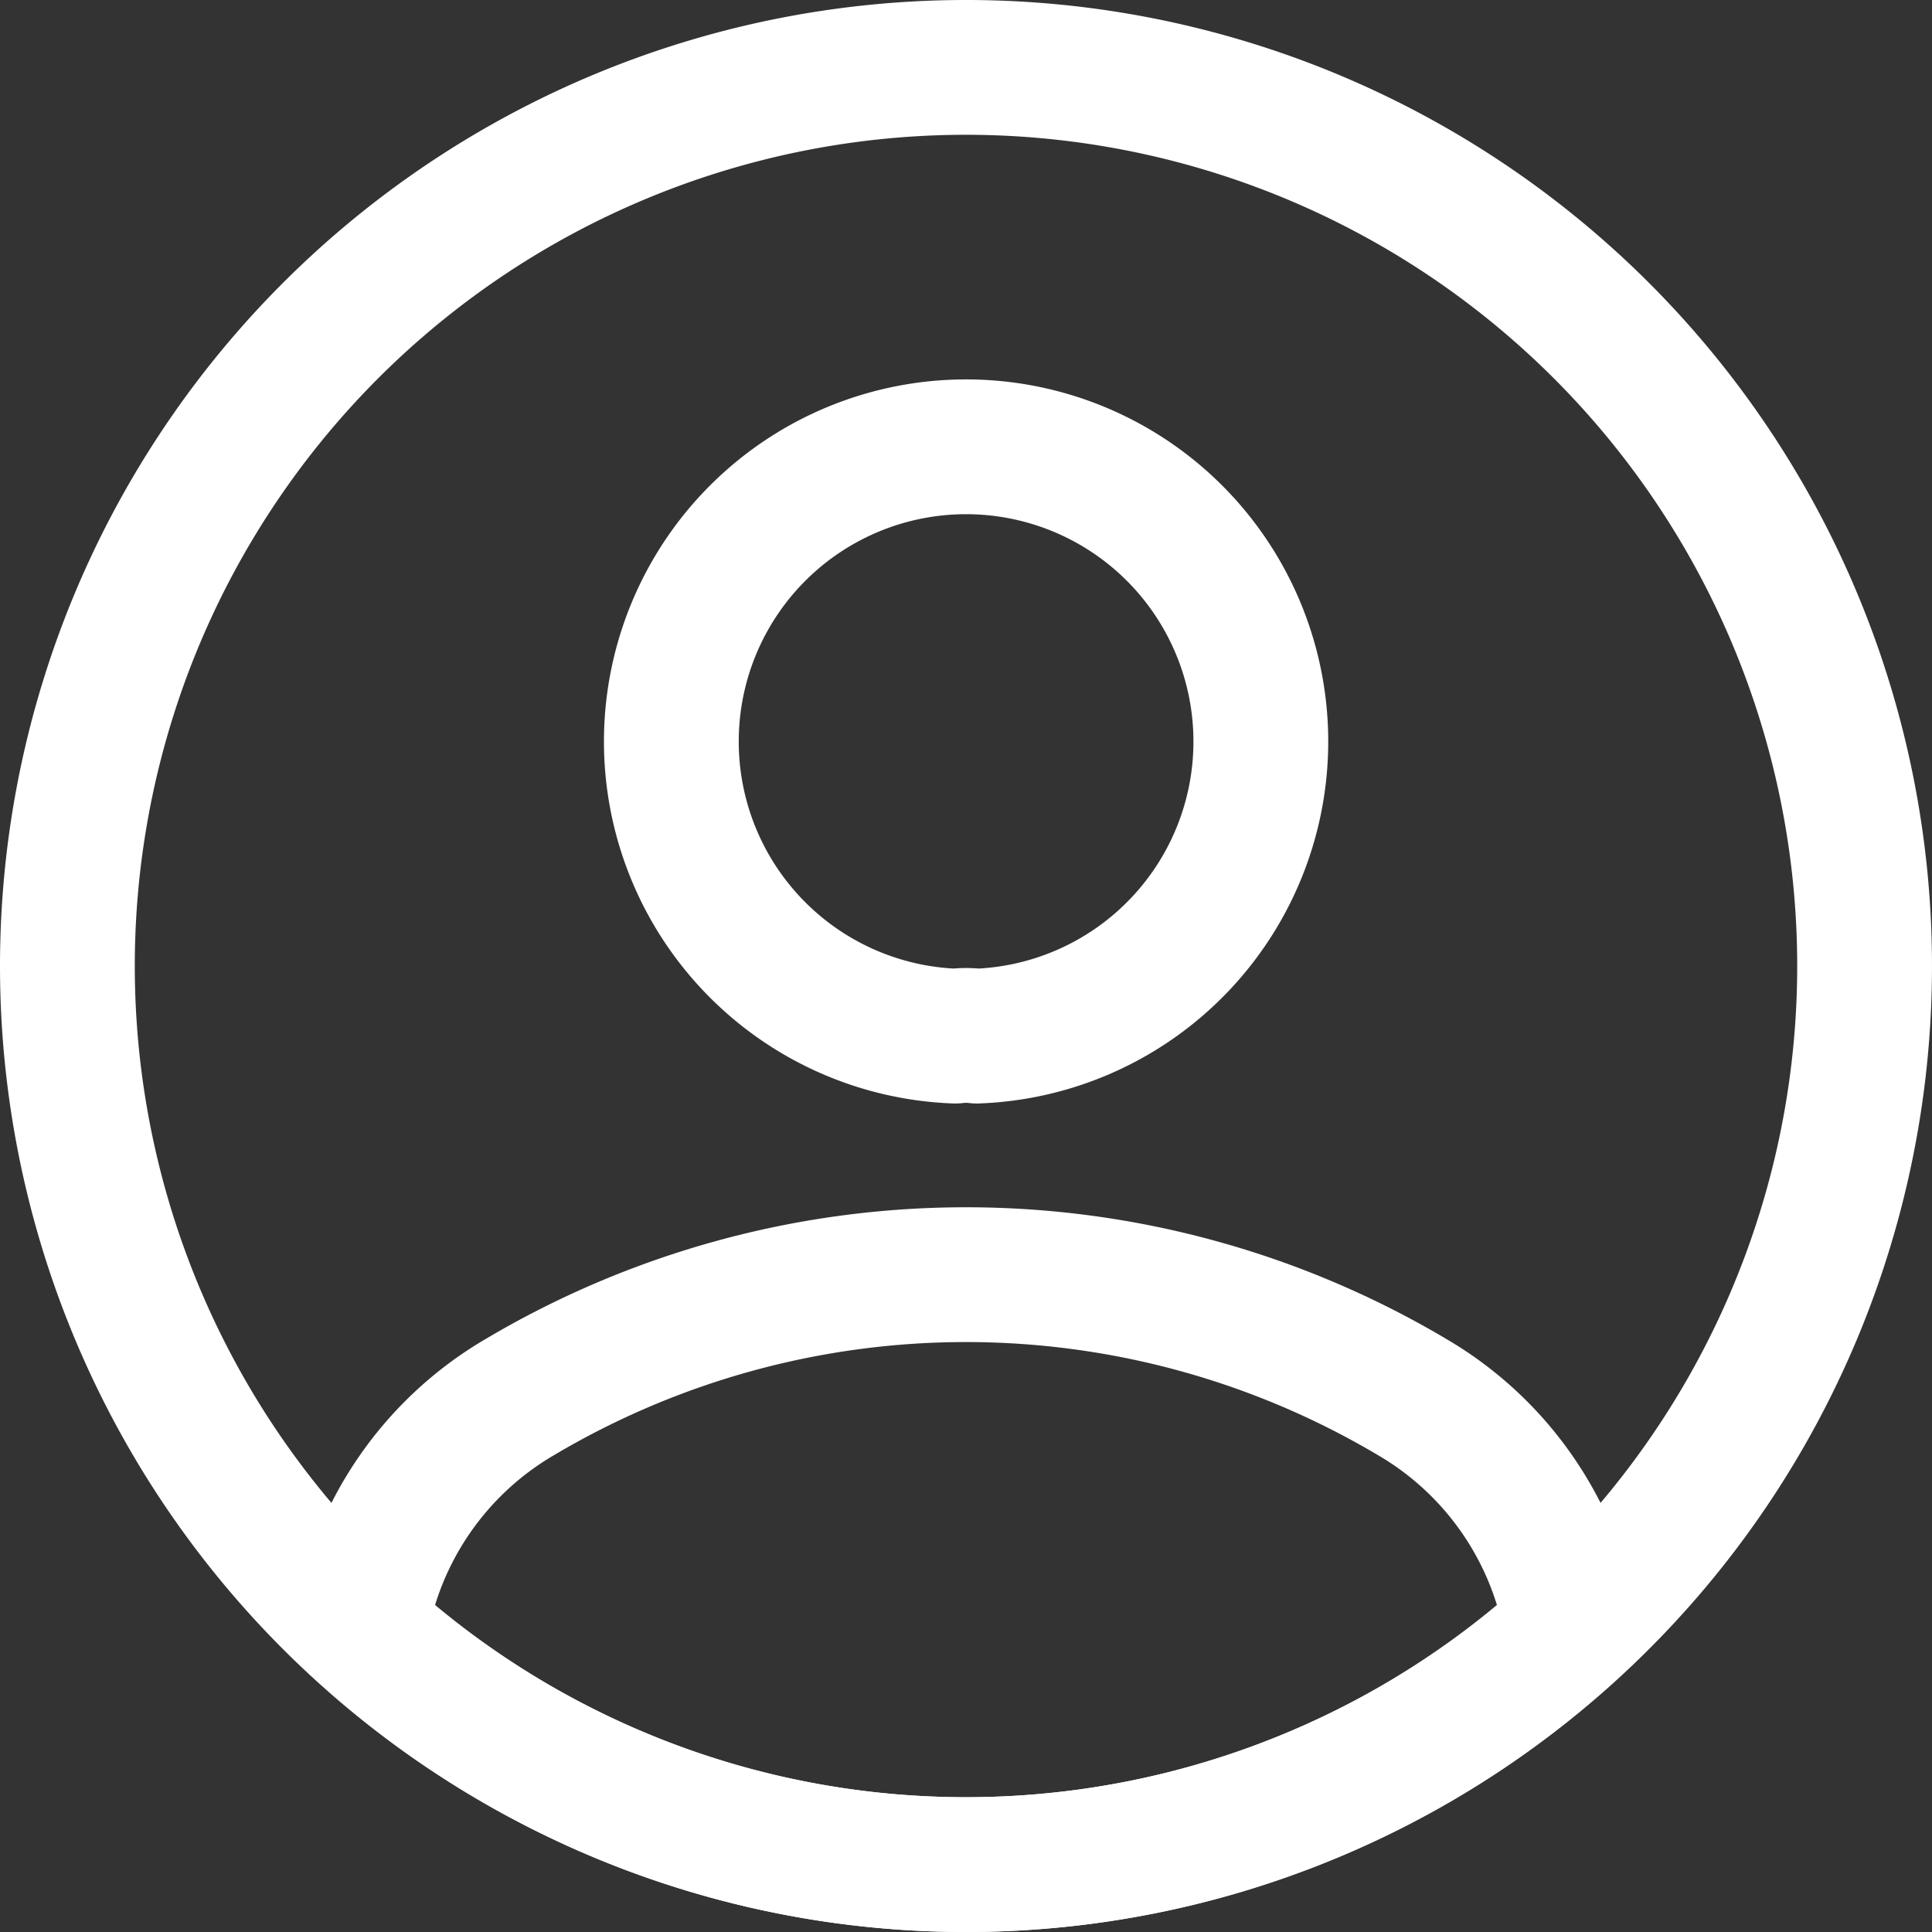
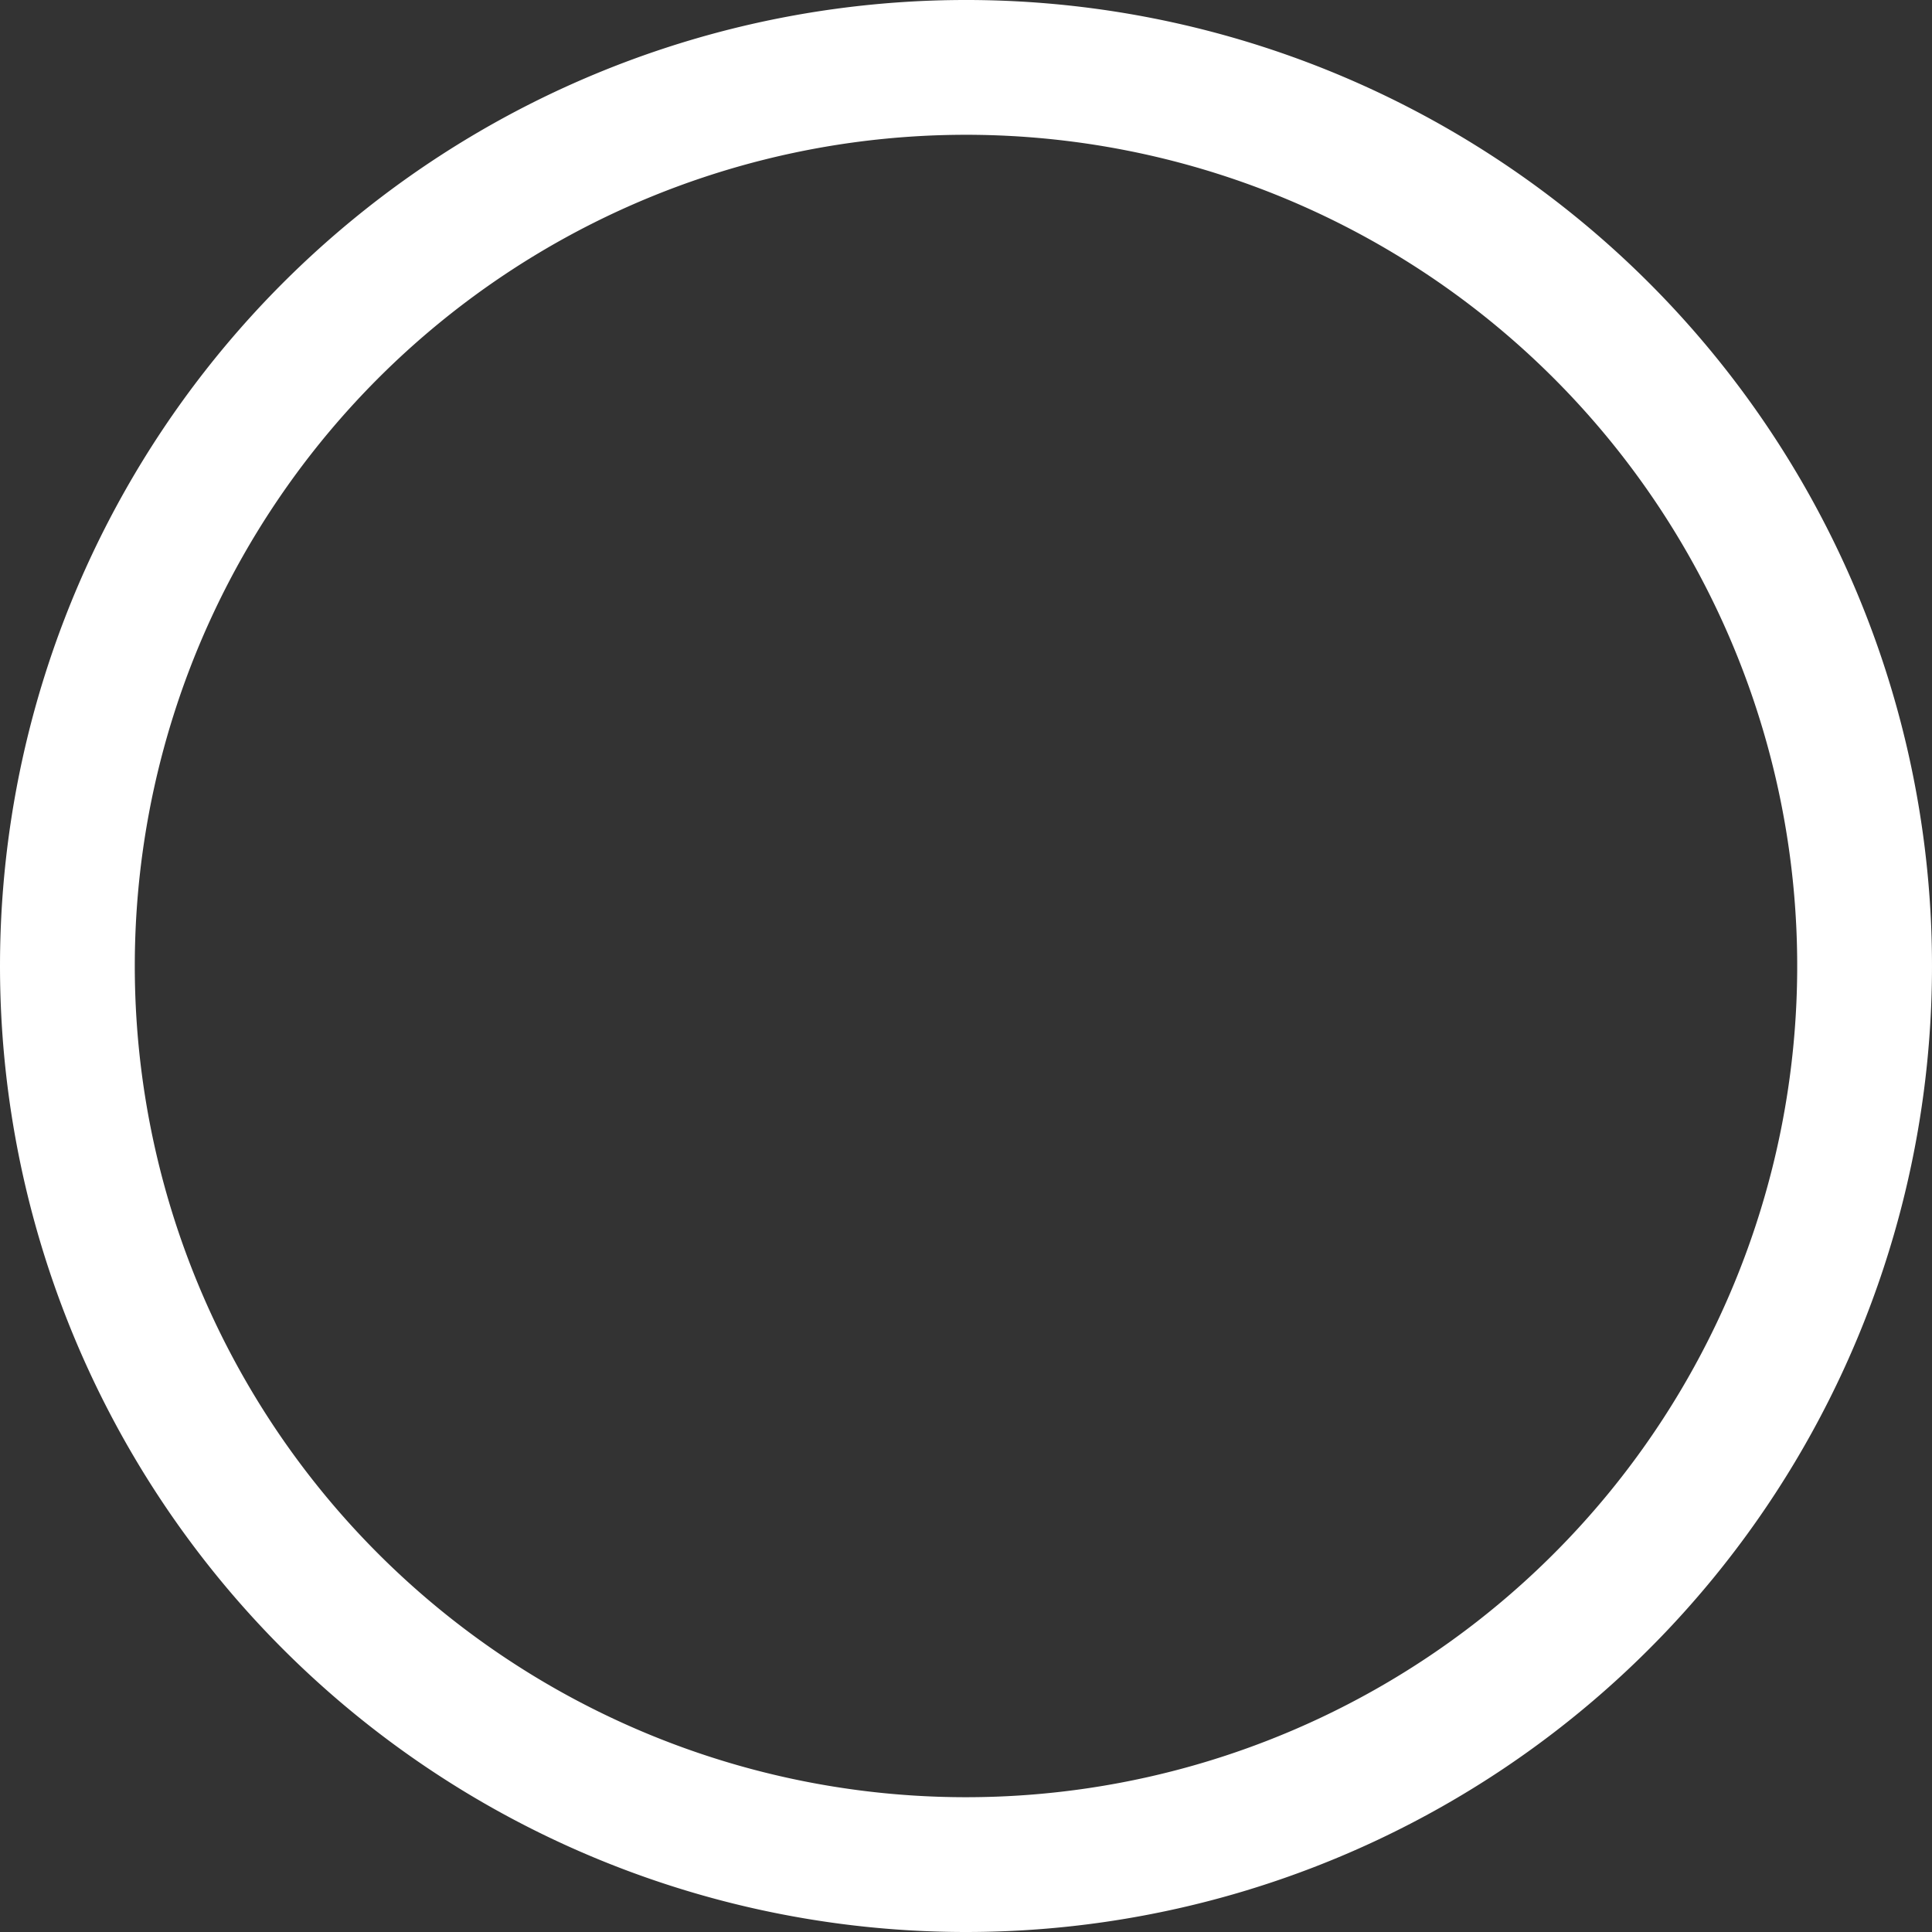
<svg xmlns="http://www.w3.org/2000/svg" width="21.5" height="21.5" viewBox="0 0 21.5 21.5">
  <rect x="0" y="0" width="21.5" height="21.5" fill="#333333" stroke="none" />
  <g id="Group_111" data-name="Group 111" transform="translate(-2553.25 -583.25)">
    <g id="profile-circle-svgrepo-com_1_" data-name="profile-circle-svgrepo-com (1)" transform="translate(2552 582)">
-       <path id="Path_286" data-name="Path 286" d="M12.121,12.78a.963.963,0,0,0-.24,0,3.28,3.28,0,1,1,.24,0Z" fill="none" stroke="#fff" stroke-linecap="round" stroke-linejoin="round" stroke-width="1.5" />
-       <path id="Path_287" data-name="Path 287" d="M18.74,19.38a9.979,9.979,0,0,1-13.48,0A3.679,3.679,0,0,1,7.03,16.8a9.73,9.73,0,0,1,9.94,0A3.679,3.679,0,0,1,18.74,19.38Z" fill="none" stroke="#fff" stroke-linecap="round" stroke-linejoin="round" stroke-width="1.5" />
      <path id="Path_288" data-name="Path 288" d="M12,22A10,10,0,1,0,2,12,10,10,0,0,0,12,22Z" fill="none" stroke="#fff" stroke-linecap="round" stroke-linejoin="round" stroke-width="1.5" />
    </g>
  </g>
</svg>